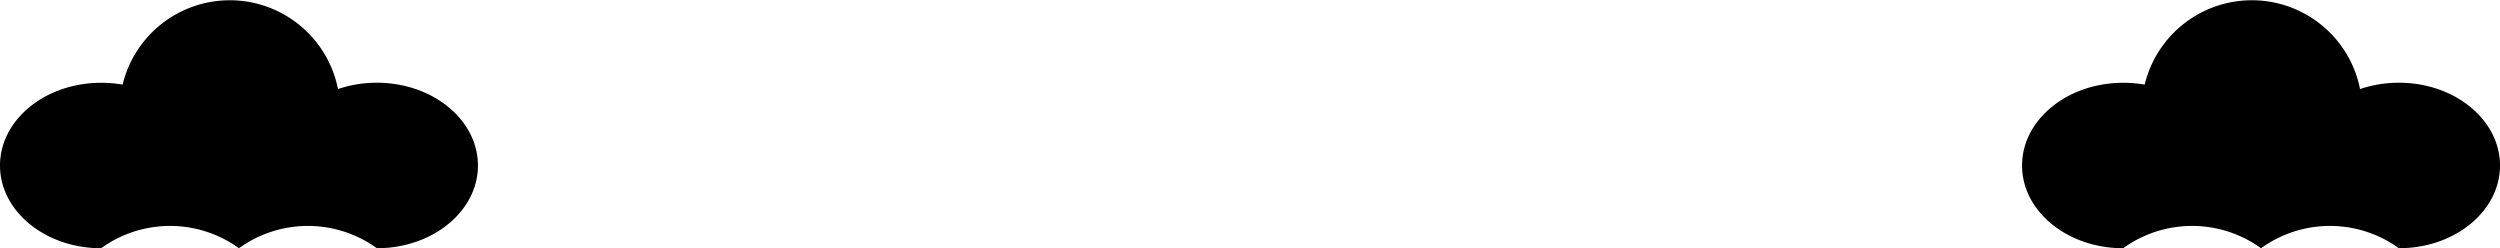
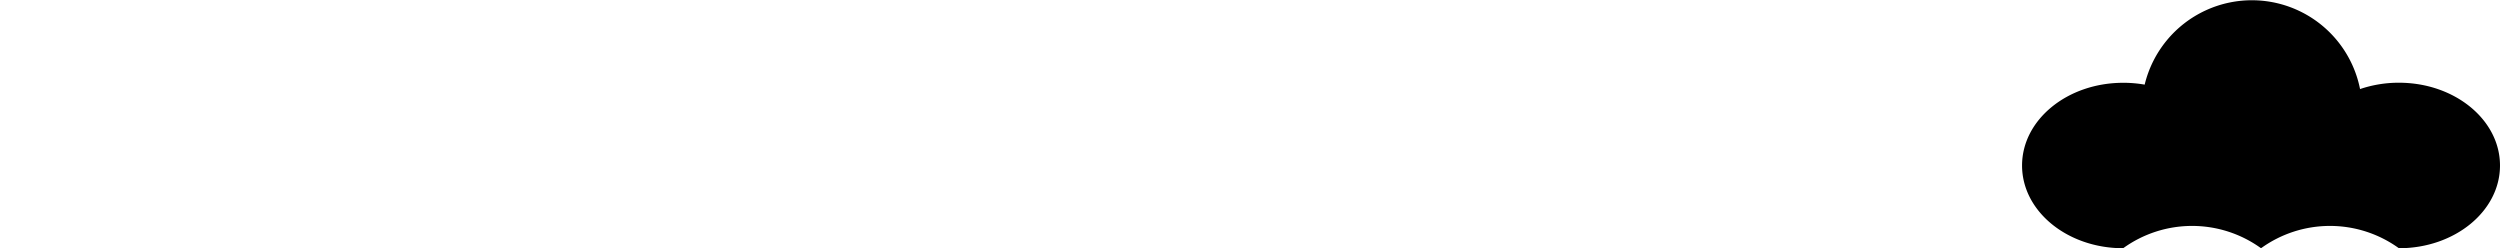
<svg xmlns="http://www.w3.org/2000/svg" width="136" height="13.5" viewBox="0 0 136 13.5">
  <g id="illust_cat02" transform="translate(-970.274 -4796.384)">
-     <path id="パス_500" data-name="パス 500" d="M990.774,4800.884a6.542,6.542,0,0,0-2.113.345,6,6,0,0,0-11.717-.241,6.691,6.691,0,0,0-1.17-.1c-3.037,0-5.5,2.014-5.5,4.5s2.463,4.5,5.5,4.5a6.4,6.4,0,0,1,7.5,0,6.4,6.4,0,0,1,7.5,0c3.038,0,5.5-2.015,5.5-4.5S993.812,4800.884,990.774,4800.884Z" />
    <path id="パス_501" data-name="パス 501" d="M1100.774,4800.884a6.542,6.542,0,0,0-2.113.345,6,6,0,0,0-11.717-.241,6.691,6.691,0,0,0-1.17-.1c-3.037,0-5.5,2.014-5.5,4.5s2.463,4.5,5.5,4.5a6.4,6.4,0,0,1,7.5,0,6.4,6.4,0,0,1,7.5,0c3.038,0,5.5-2.015,5.5-4.5S1103.812,4800.884,1100.774,4800.884Z" />
  </g>
</svg>